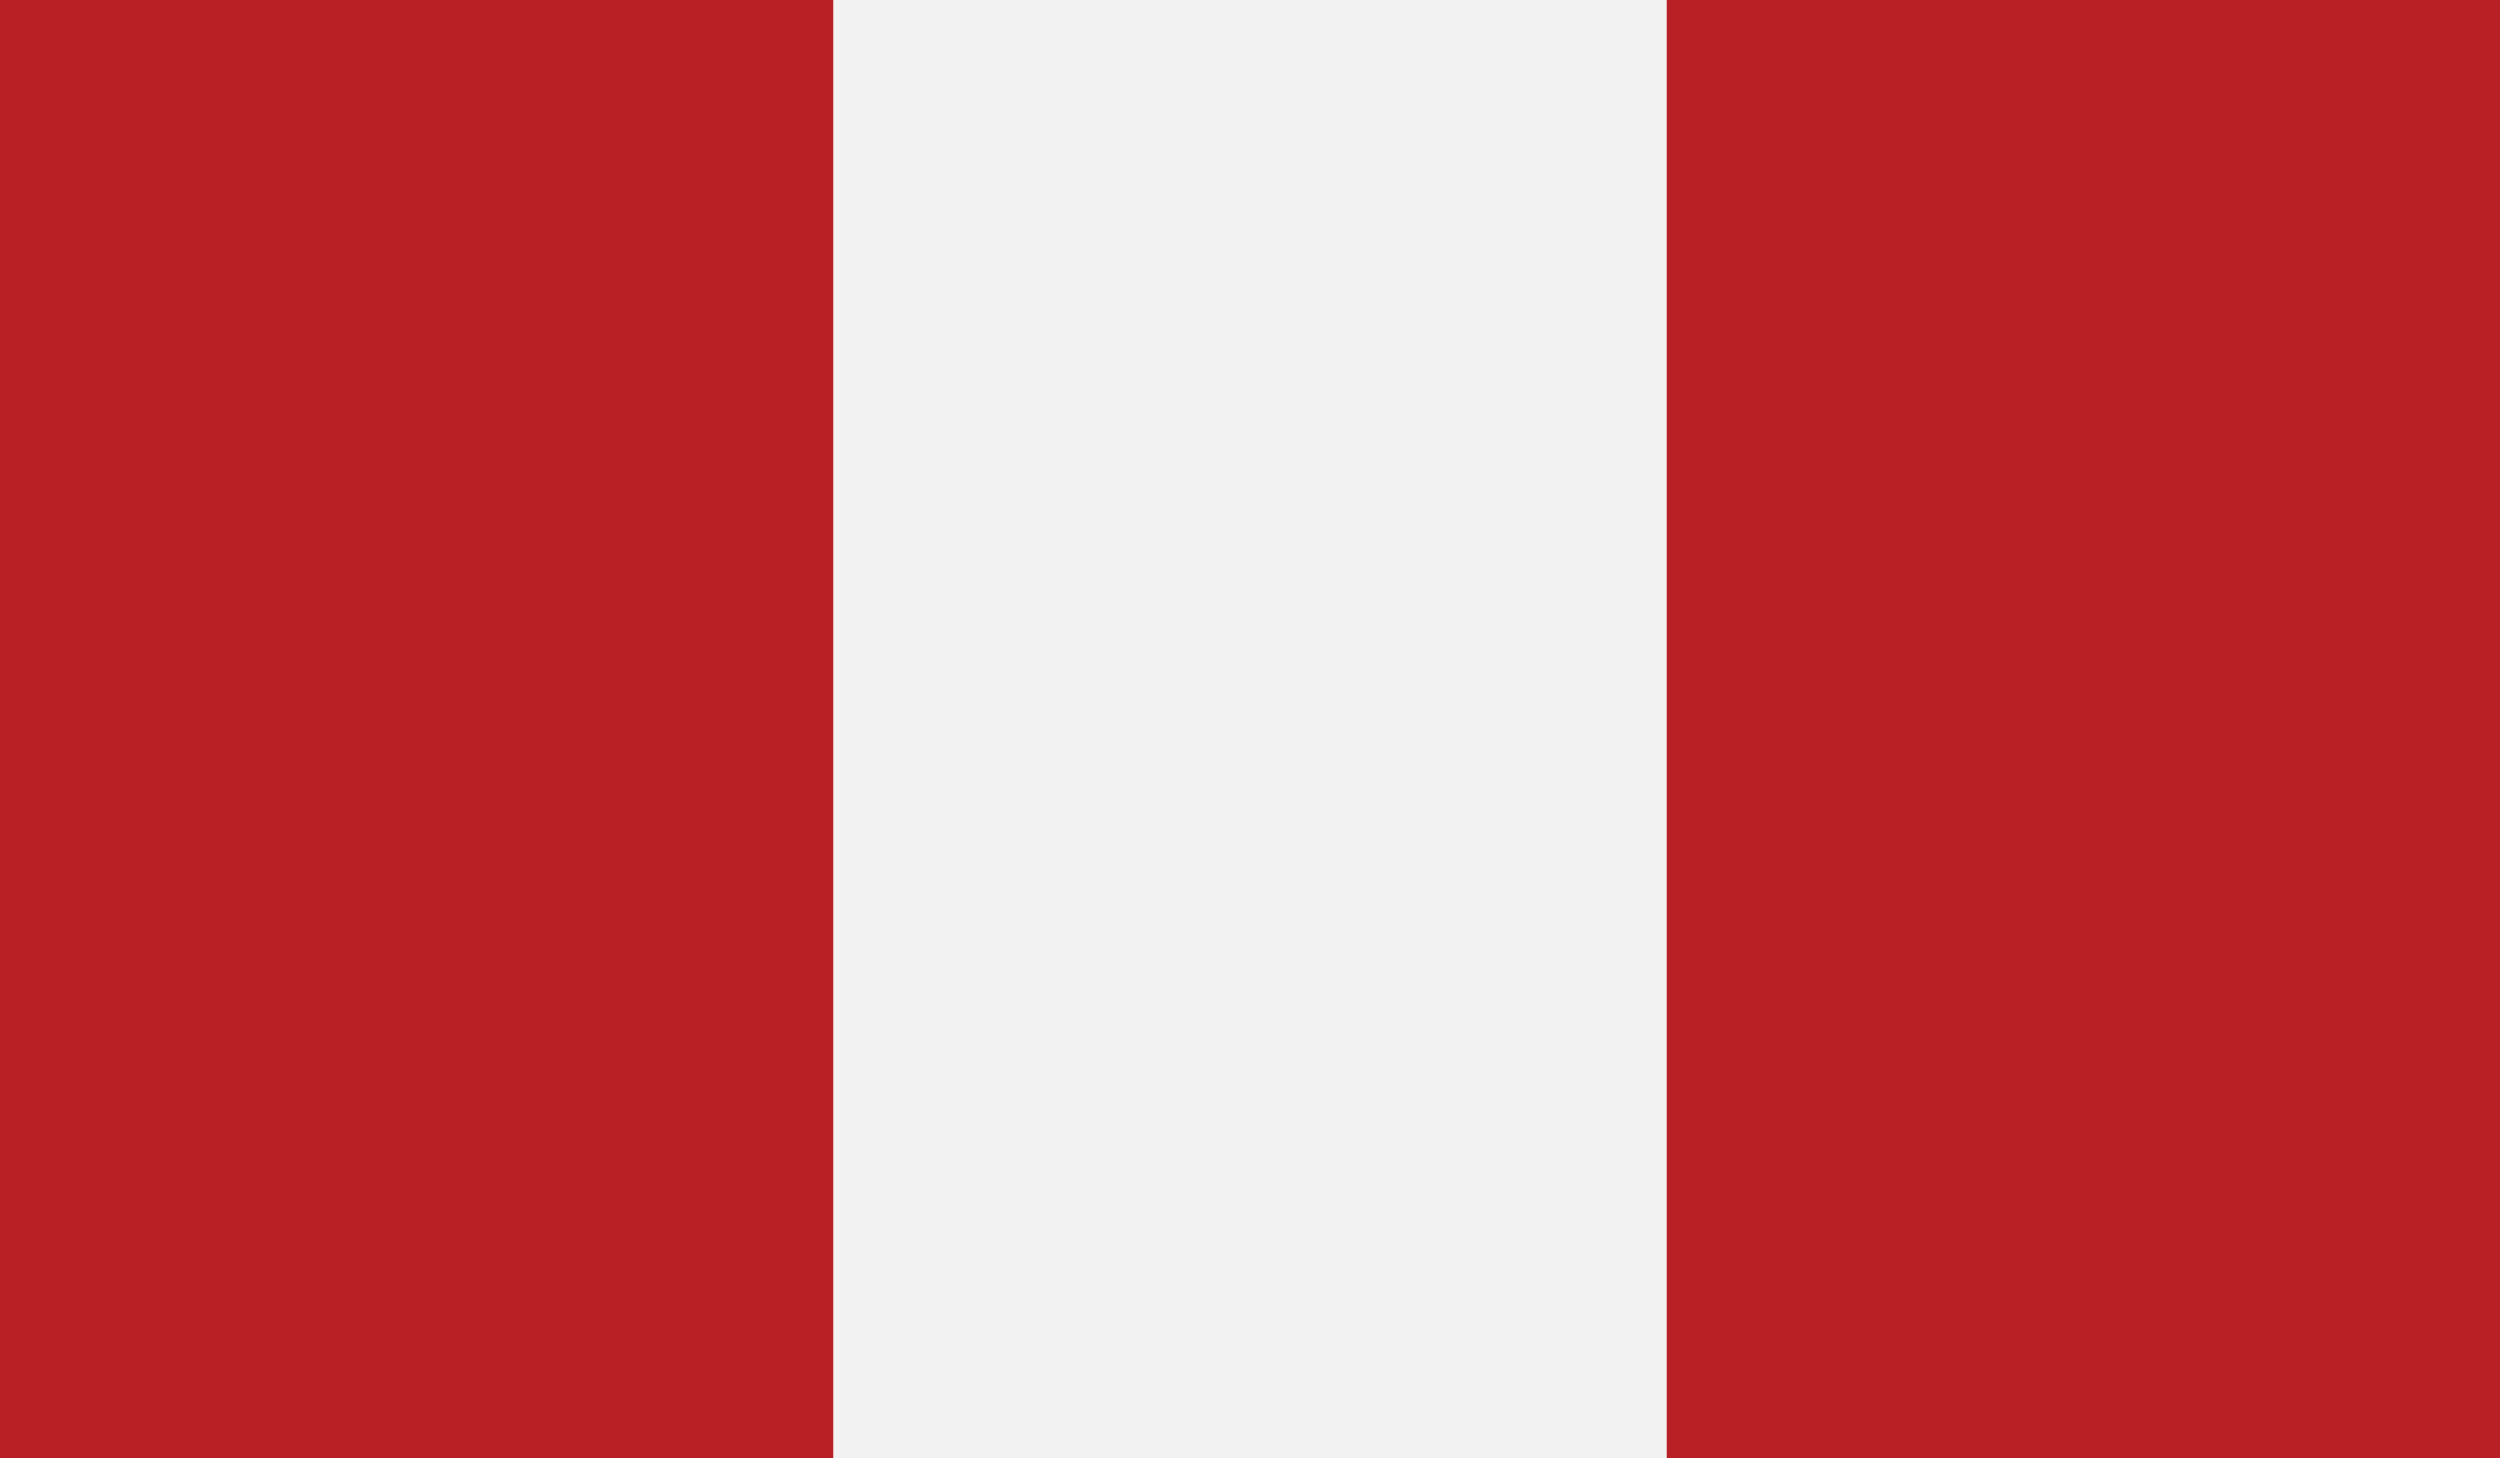
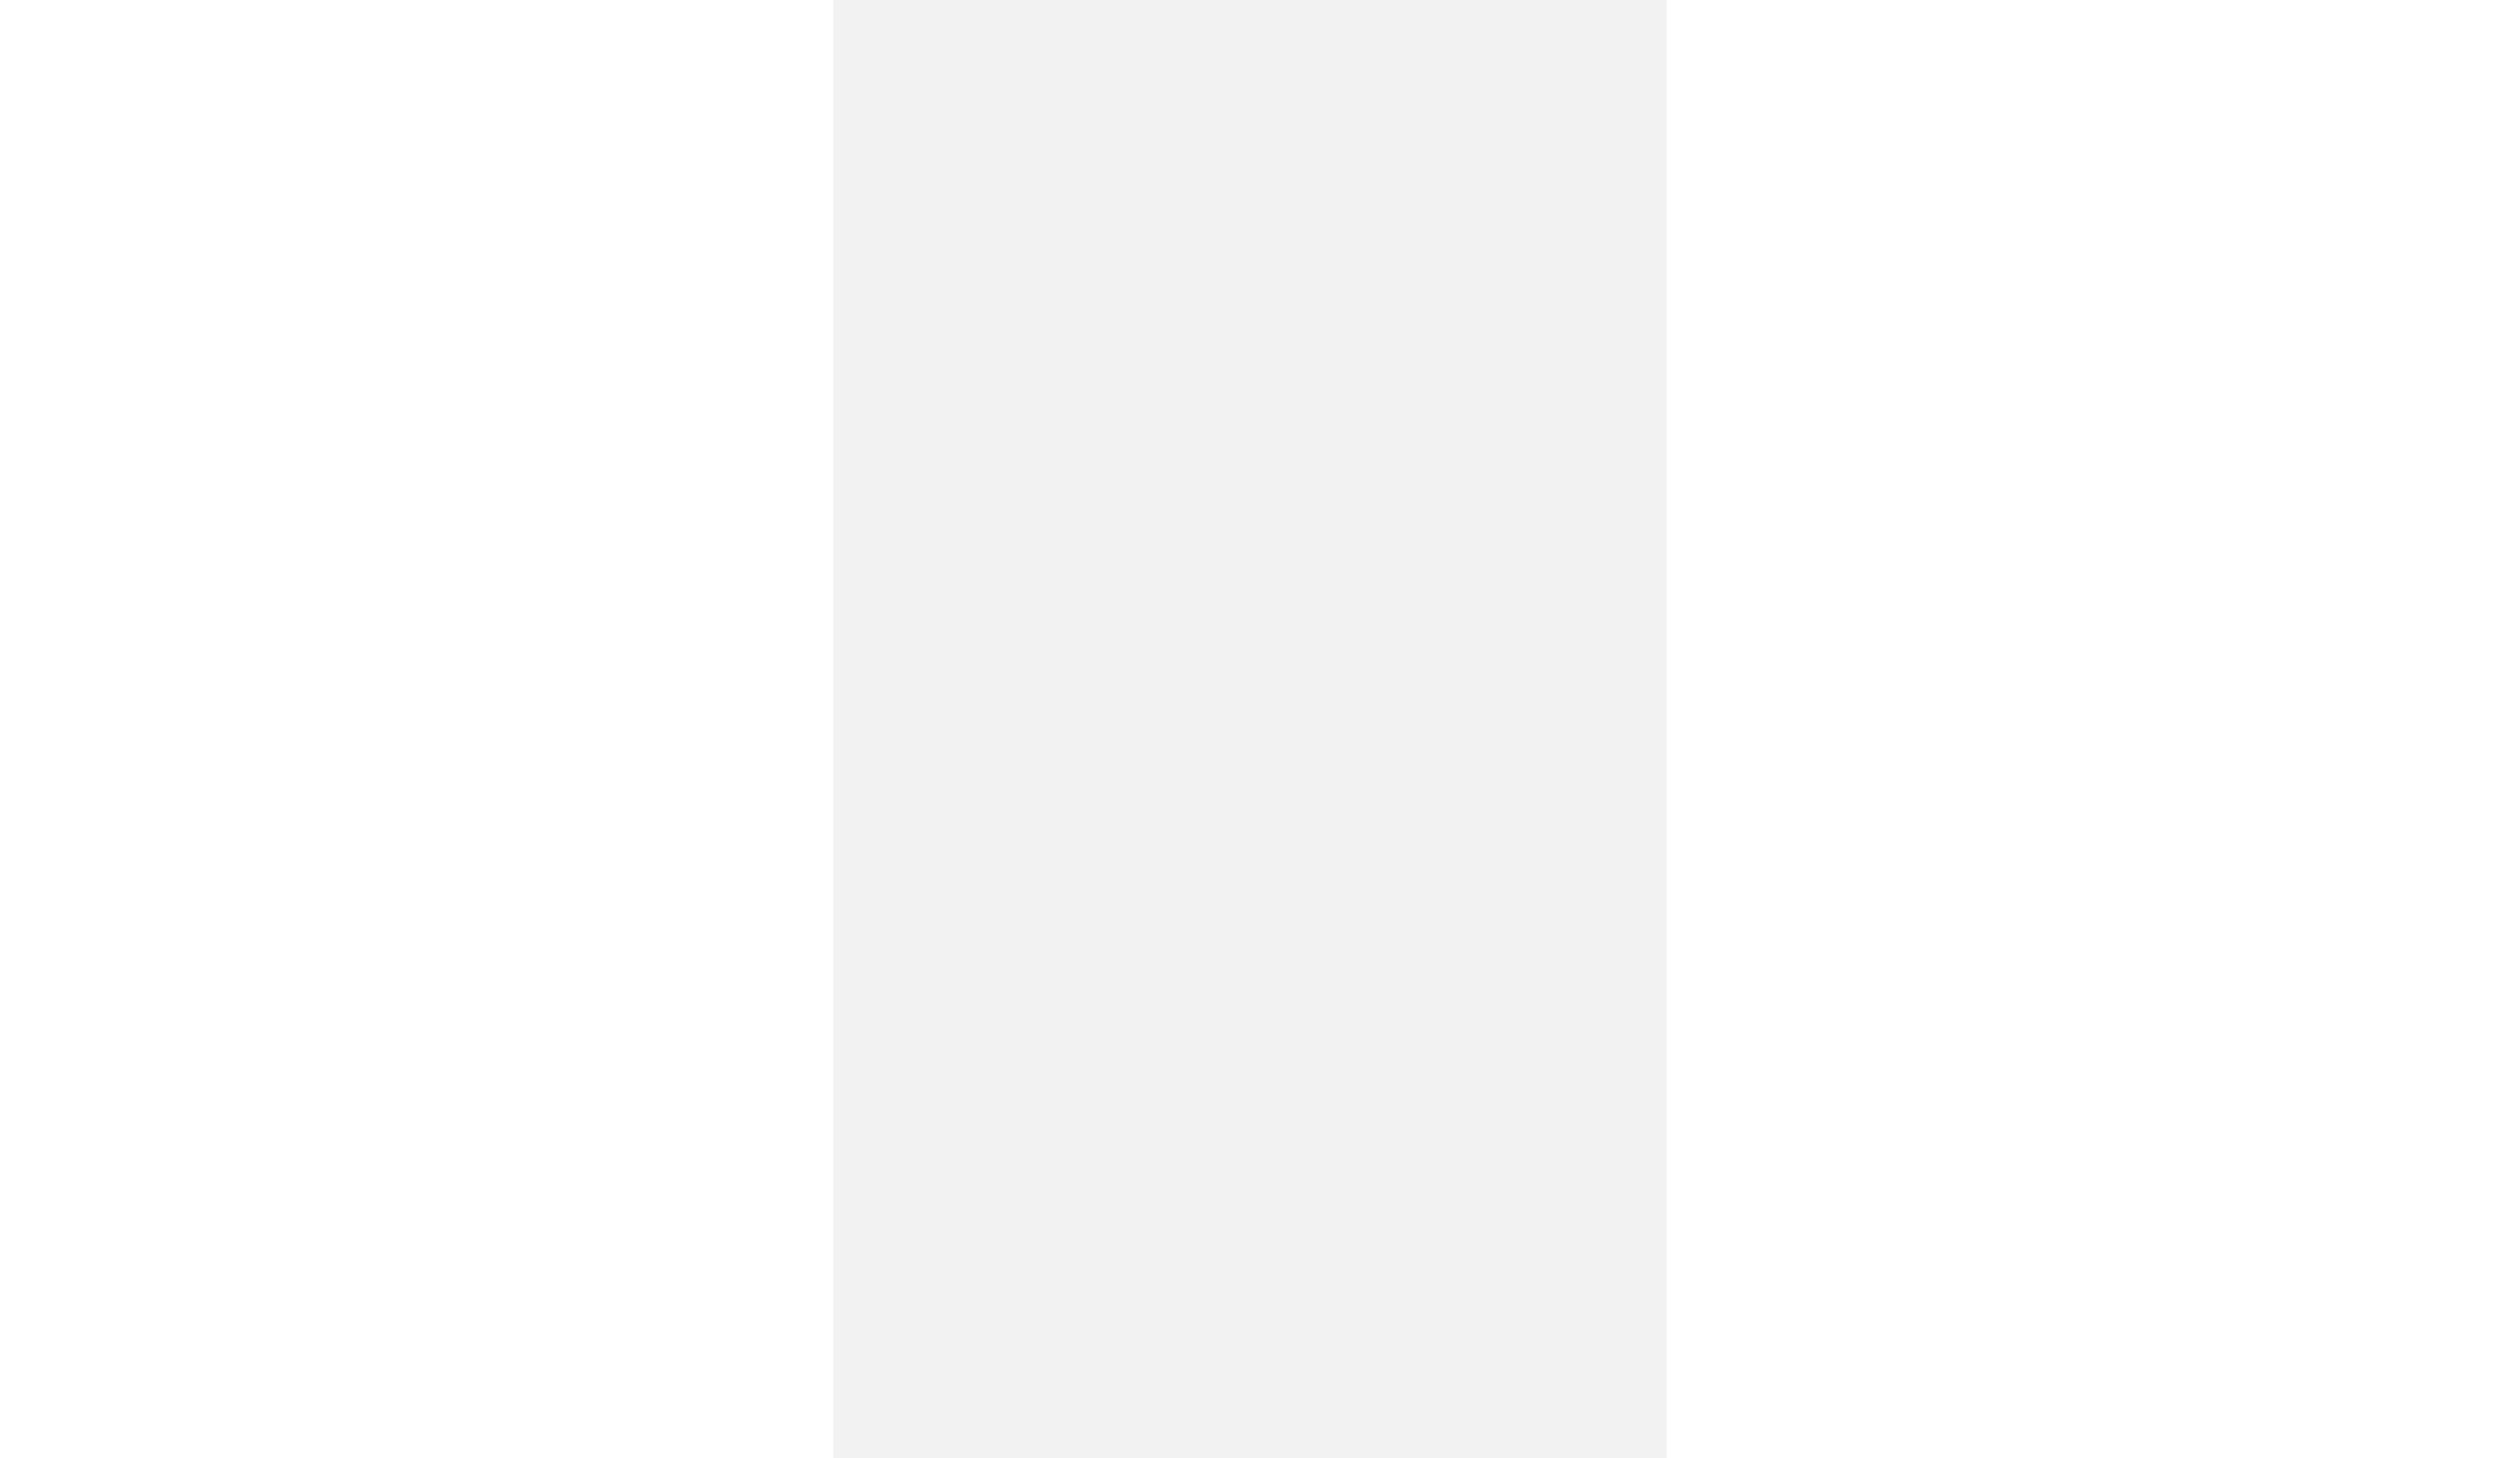
<svg xmlns="http://www.w3.org/2000/svg" id="Capa_1" data-name="Capa 1" viewBox="0 0 113.08 65.96">
  <defs>
    <style> .cls-1 { fill: none; } .cls-2 { fill: #b92026; } .cls-3 { fill: #f2f2f2; } .cls-4 { clip-path: url(#clippath); } </style>
    <clipPath id="clippath">
      <rect class="cls-1" width="113.08" height="65.96" />
    </clipPath>
  </defs>
  <g class="cls-4">
-     <rect class="cls-2" width="113.08" height="65.96" />
    <rect class="cls-3" x="37.69" width="37.7" height="65.96" />
  </g>
</svg>